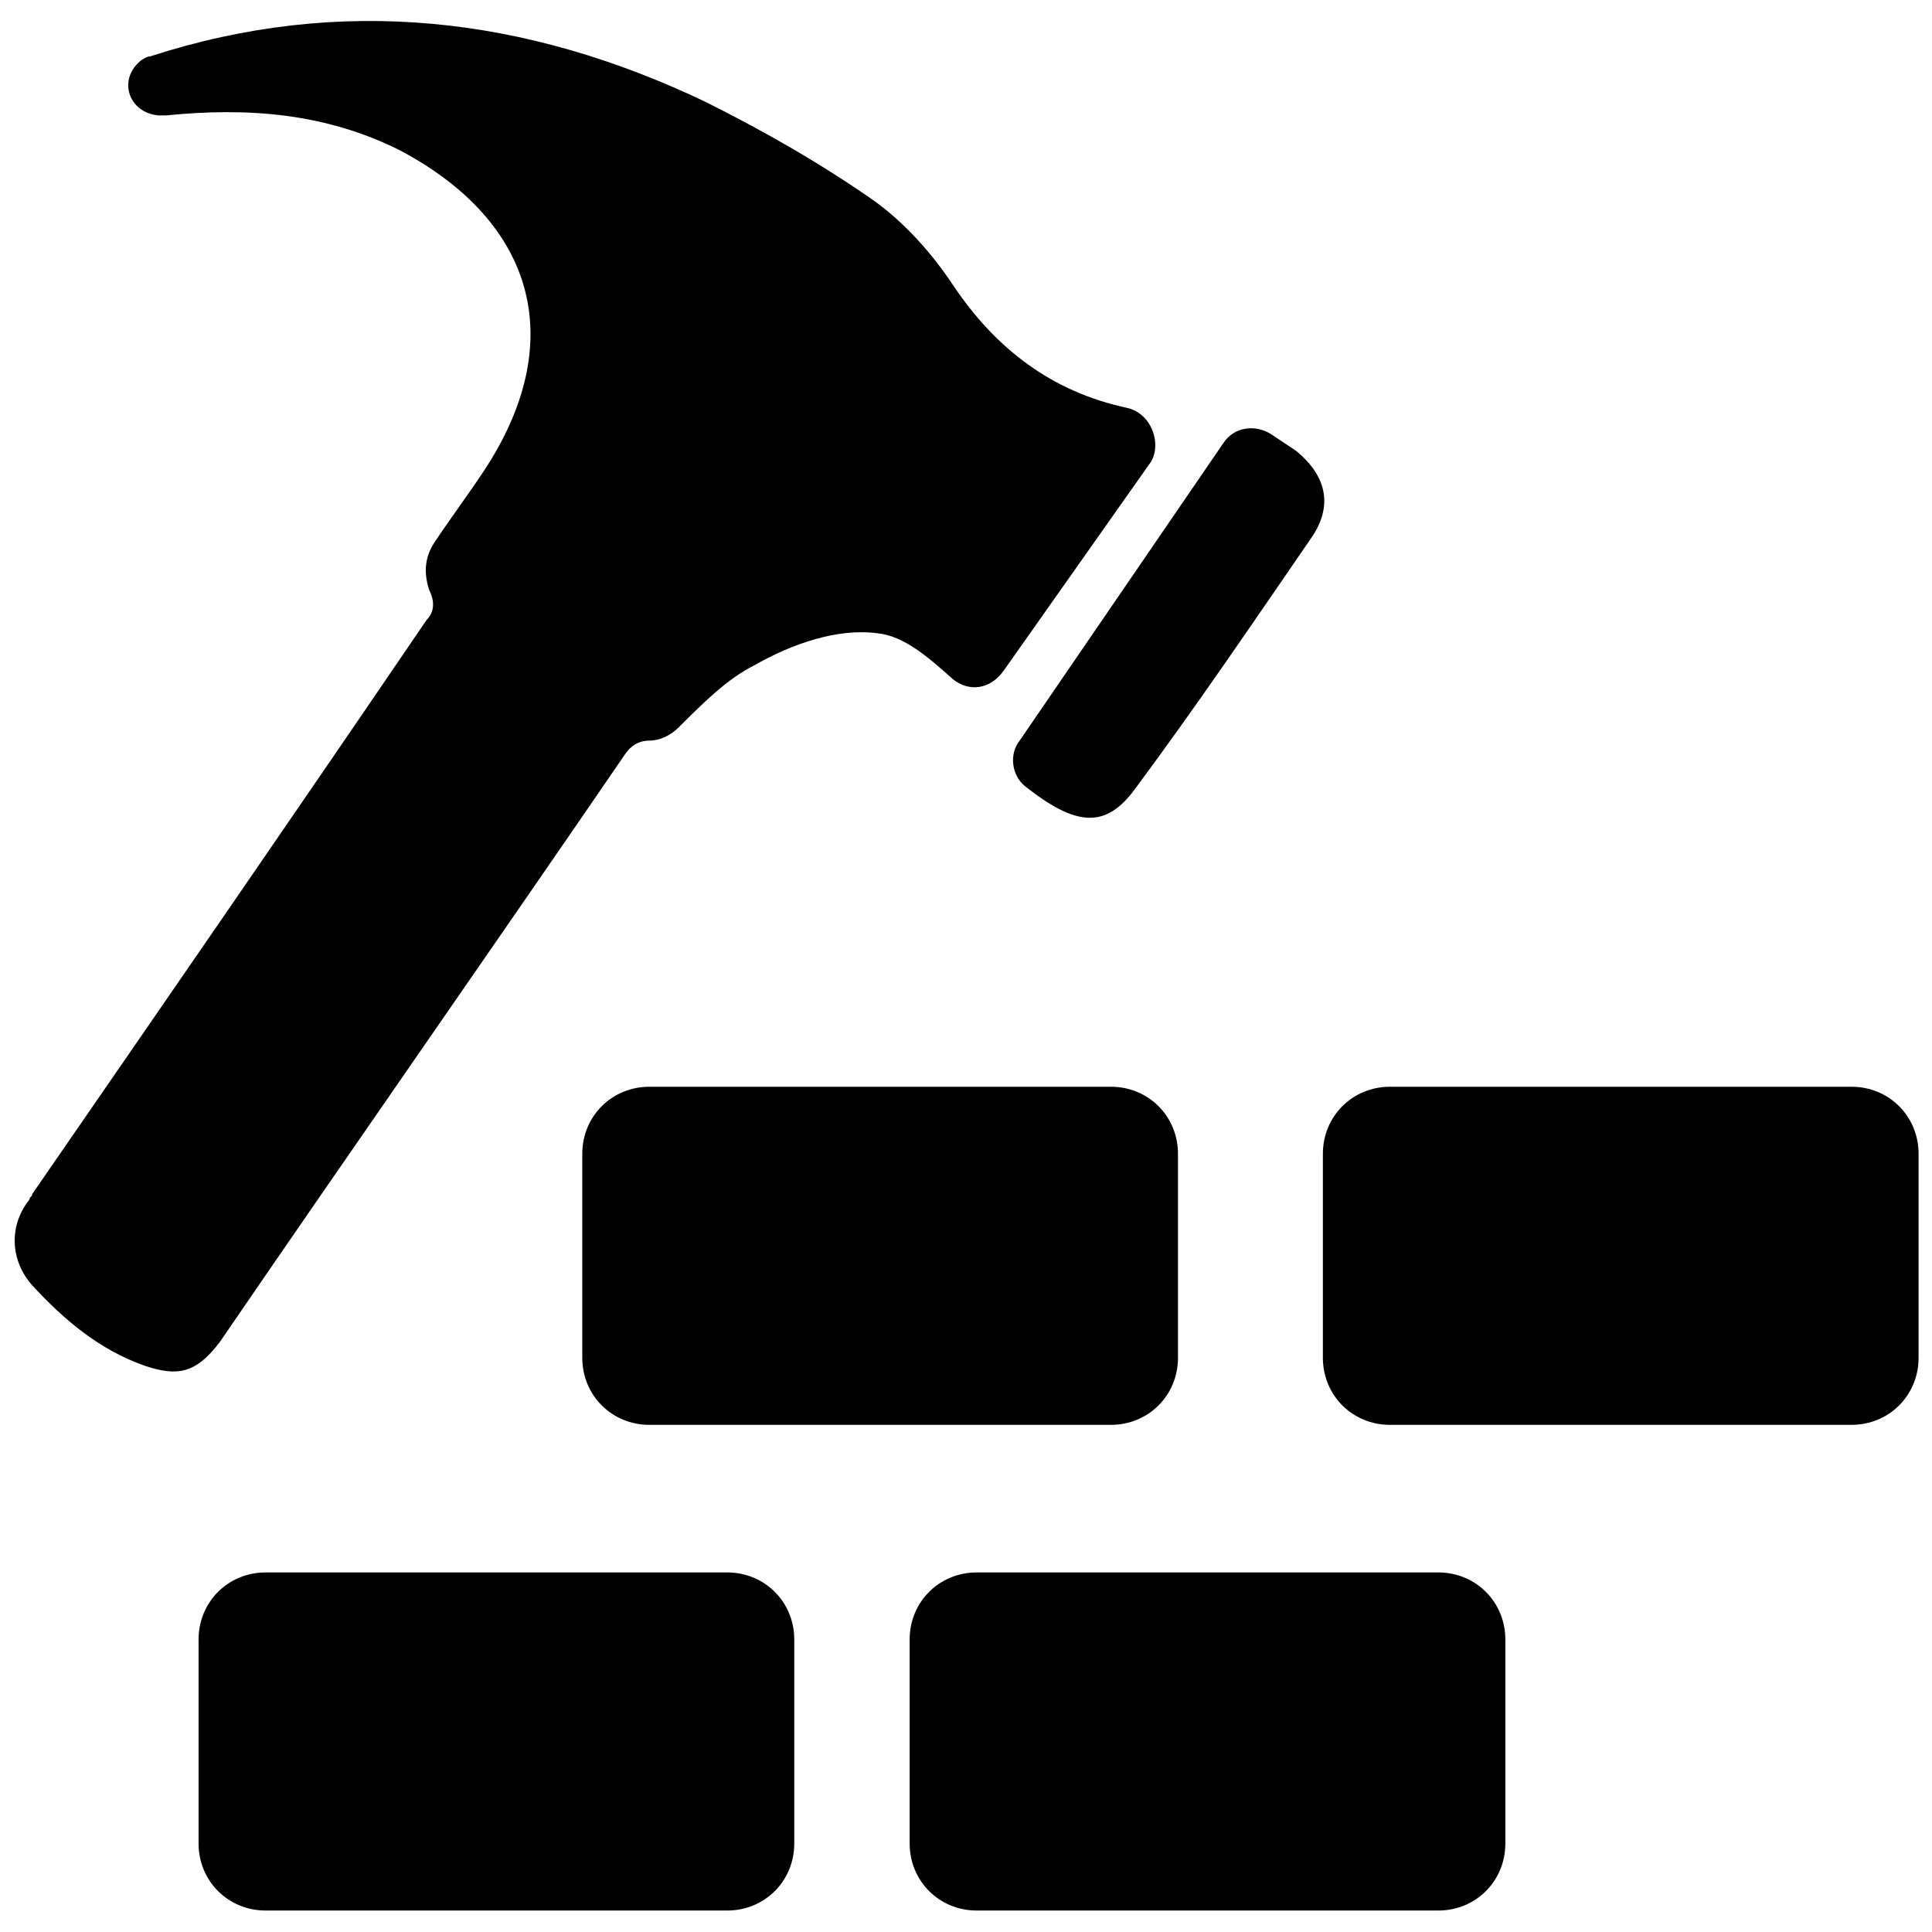
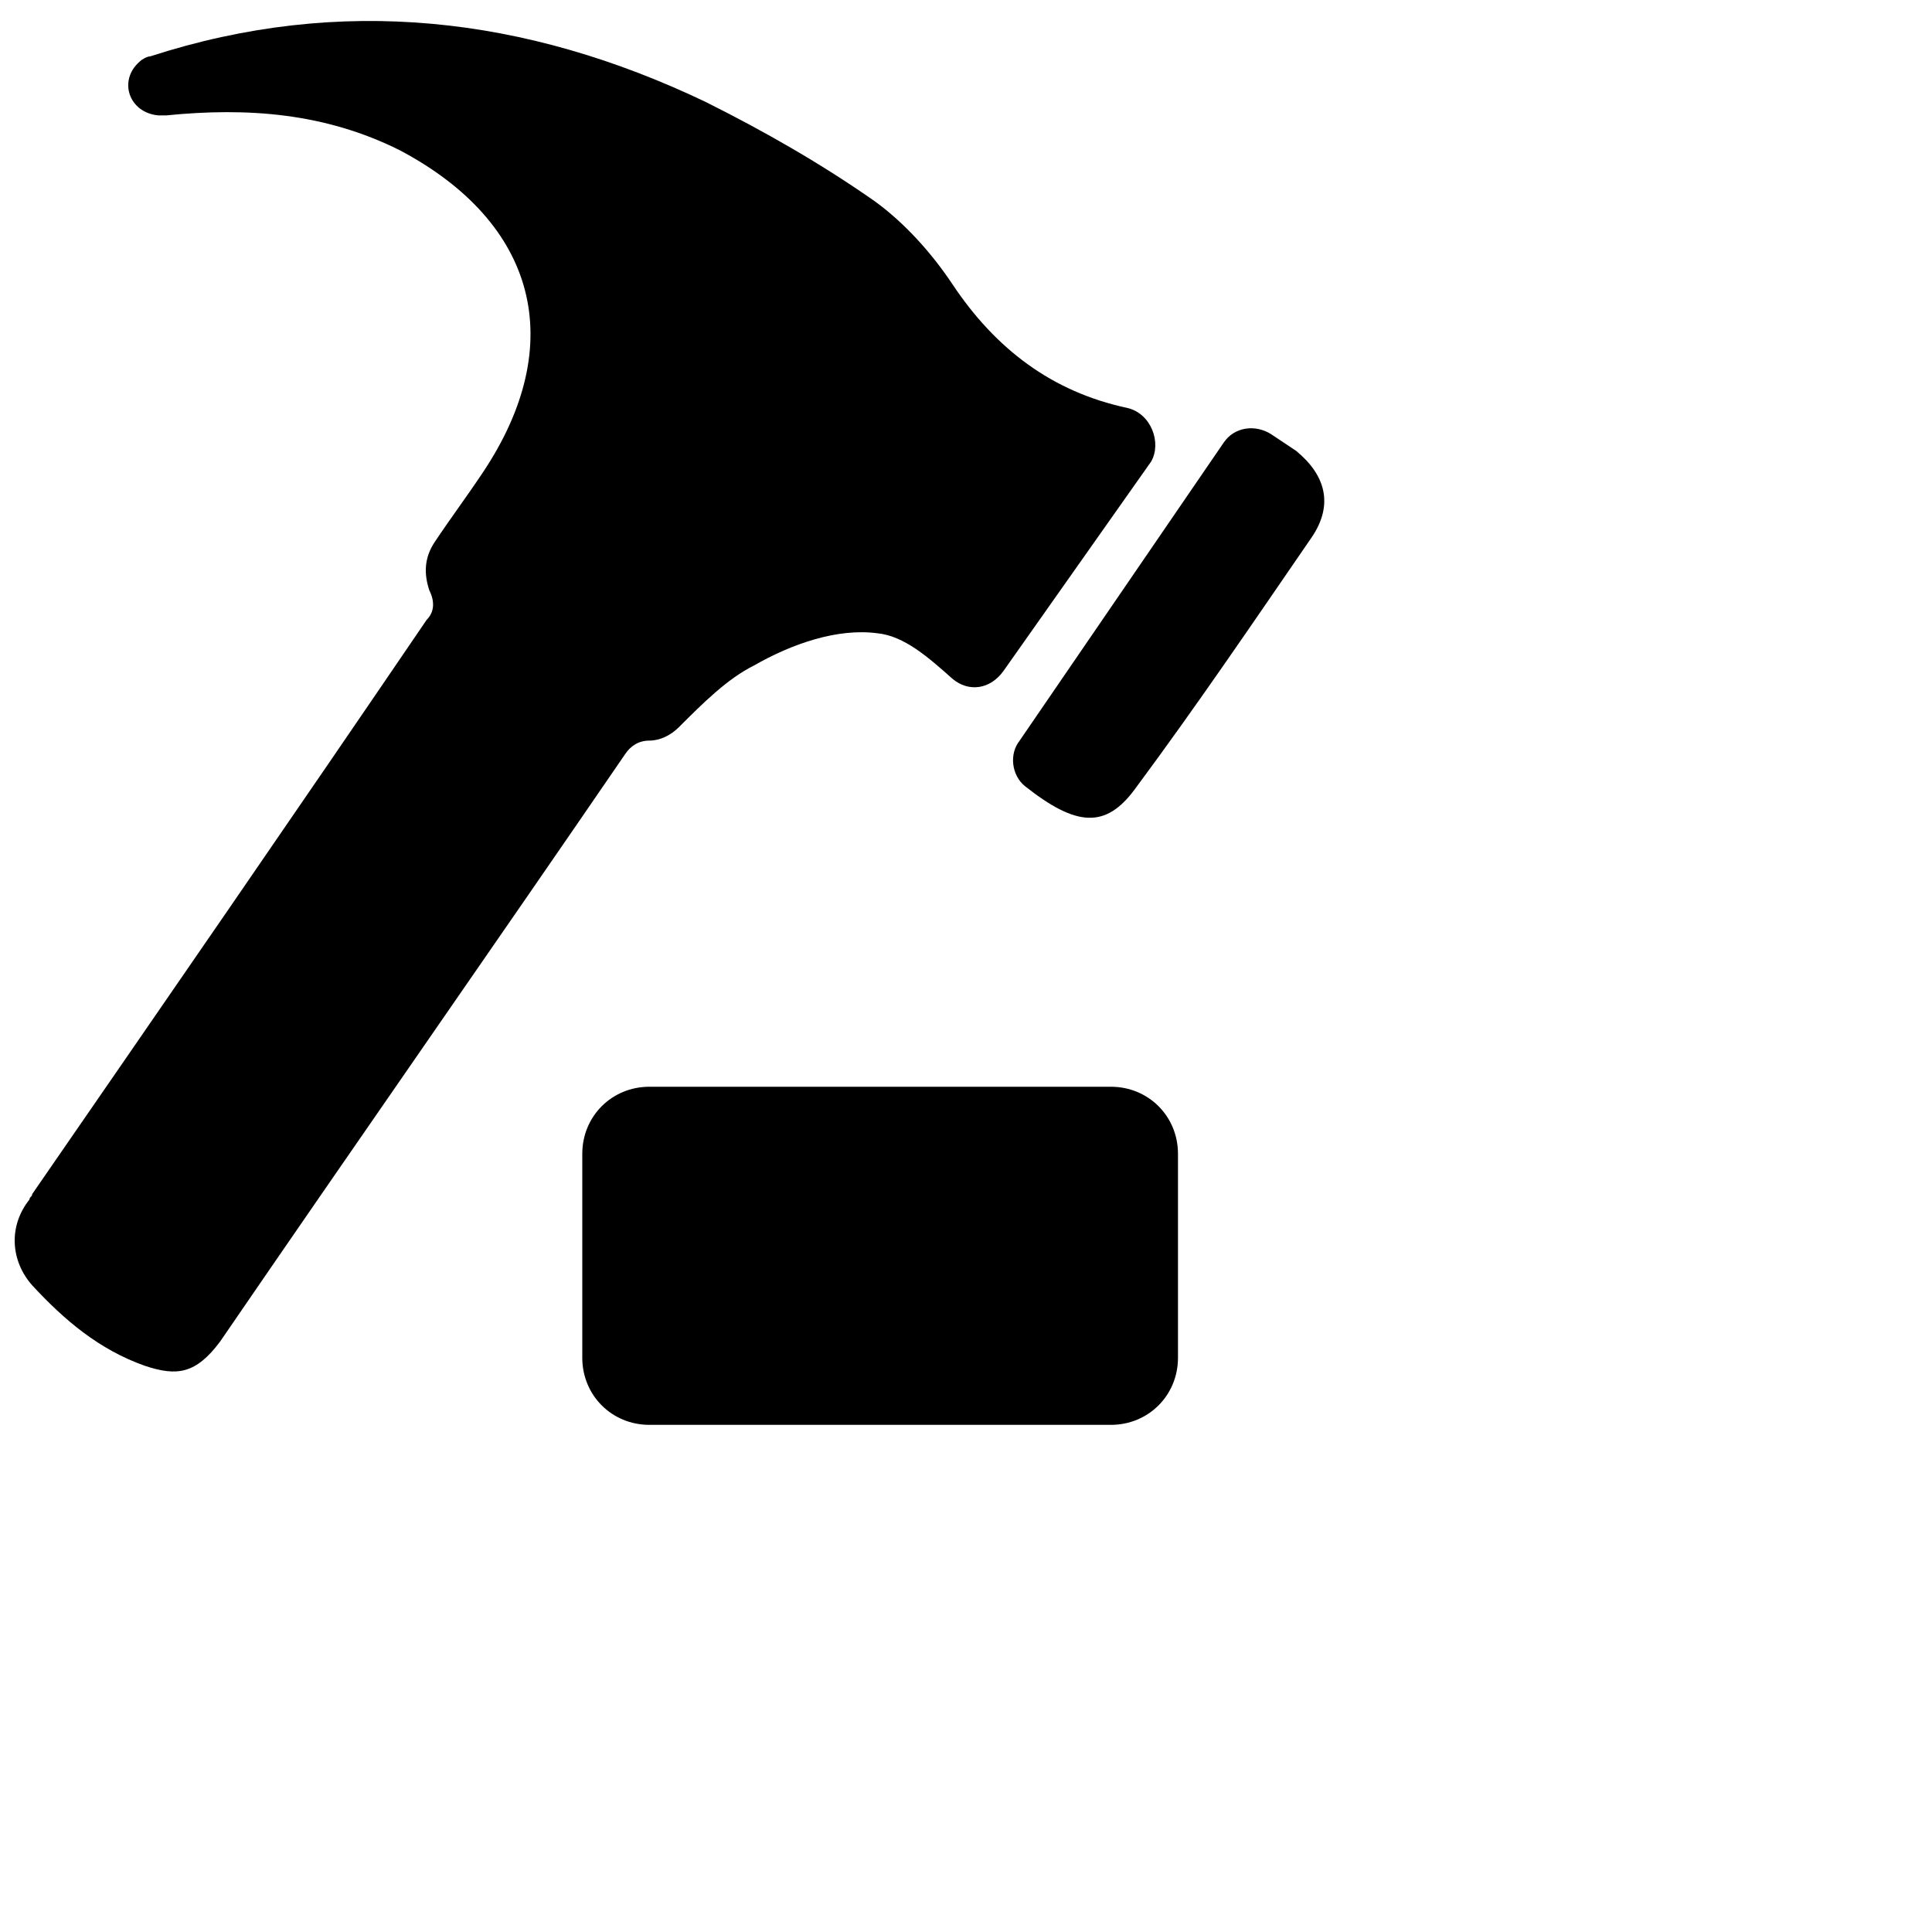
<svg xmlns="http://www.w3.org/2000/svg" height="100px" width="100px" fill="#000000" version="1.1" x="0px" y="0px" viewBox="0 0 72 72" enable-background="new 0 0 72 72" xml:space="preserve">
  <g>
    <g>
      <path fill="#000000" d="M42,15.2c-2.8-0.6-4.9-2.2-6.5-4.6c-0.8-1.2-1.8-2.3-2.9-3.1c-2-1.4-4.1-2.6-6.3-3.7    c-6.7-3.2-13.6-4-20.7-1.7c-0.1,0-0.3,0.1-0.4,0.2c-0.8,0.7-0.4,1.9,0.7,2c0.1,0,0.2,0,0.3,0c3-0.3,5.9-0.1,8.7,1.3    c5.1,2.7,6.3,7.2,3.1,12c-0.6,0.9-1.2,1.7-1.8,2.6c-0.4,0.6-0.4,1.2-0.2,1.8c0.2,0.4,0.2,0.8-0.1,1.1C11,30.3,6.1,37.4,1.2,44.5    c0,0.1-0.1,0.1-0.1,0.2c-0.8,1-0.7,2.3,0.1,3.2c1.2,1.3,2.5,2.4,4.2,3c1.2,0.4,1.9,0.3,2.8-0.9c5-7.3,10.1-14.6,15.1-21.9    c0.2-0.3,0.5-0.5,0.9-0.5c0.4,0,0.8-0.2,1.1-0.5c0.9-0.9,1.8-1.8,2.8-2.3c1.4-0.8,3.1-1.4,4.6-1.2c1,0.1,1.9,0.9,2.8,1.7    c0.6,0.5,1.4,0.4,1.9-0.3l5.5-7.8C43.3,16.5,42.9,15.4,42,15.2z" />
      <path fill="#000000" d="M45.6,16.5c0.4-0.6,1.2-0.7,1.8-0.3c0.3,0.2,0.6,0.4,0.9,0.6c1.1,0.9,1.4,2,0.6,3.2    c-2.2,3.2-4.3,6.3-6.6,9.4c-1.1,1.5-2.2,1.4-4.1-0.1c-0.5-0.4-0.6-1.2-0.2-1.7L45.6,16.5z" />
    </g>
-     <path fill="#000000" d="M69,53.1H51.8c-1.4,0-2.5-1.1-2.5-2.5V43c0-1.4,1.1-2.5,2.5-2.5H69c1.4,0,2.5,1.1,2.5,2.5v7.6   C71.5,52,70.4,53.1,69,53.1z" />
    <path fill="#000000" d="M41.4,53.1H24.2c-1.4,0-2.5-1.1-2.5-2.5V43c0-1.4,1.1-2.5,2.5-2.5h17.2c1.4,0,2.5,1.1,2.5,2.5v7.6   C43.9,52,42.8,53.1,41.4,53.1z" />
-     <path fill="#000000" d="M53.6,71.2H36.4c-1.4,0-2.5-1.1-2.5-2.5v-7.6c0-1.4,1.1-2.5,2.5-2.5h17.2c1.4,0,2.5,1.1,2.5,2.5v7.6   C56.1,70.1,55,71.2,53.6,71.2z" />
-     <path fill="#000000" d="M27.1,71.2H9.9c-1.4,0-2.5-1.1-2.5-2.5v-7.6c0-1.4,1.1-2.5,2.5-2.5h17.2c1.4,0,2.5,1.1,2.5,2.5v7.6   C29.6,70.1,28.5,71.2,27.1,71.2z" />
  </g>
</svg>